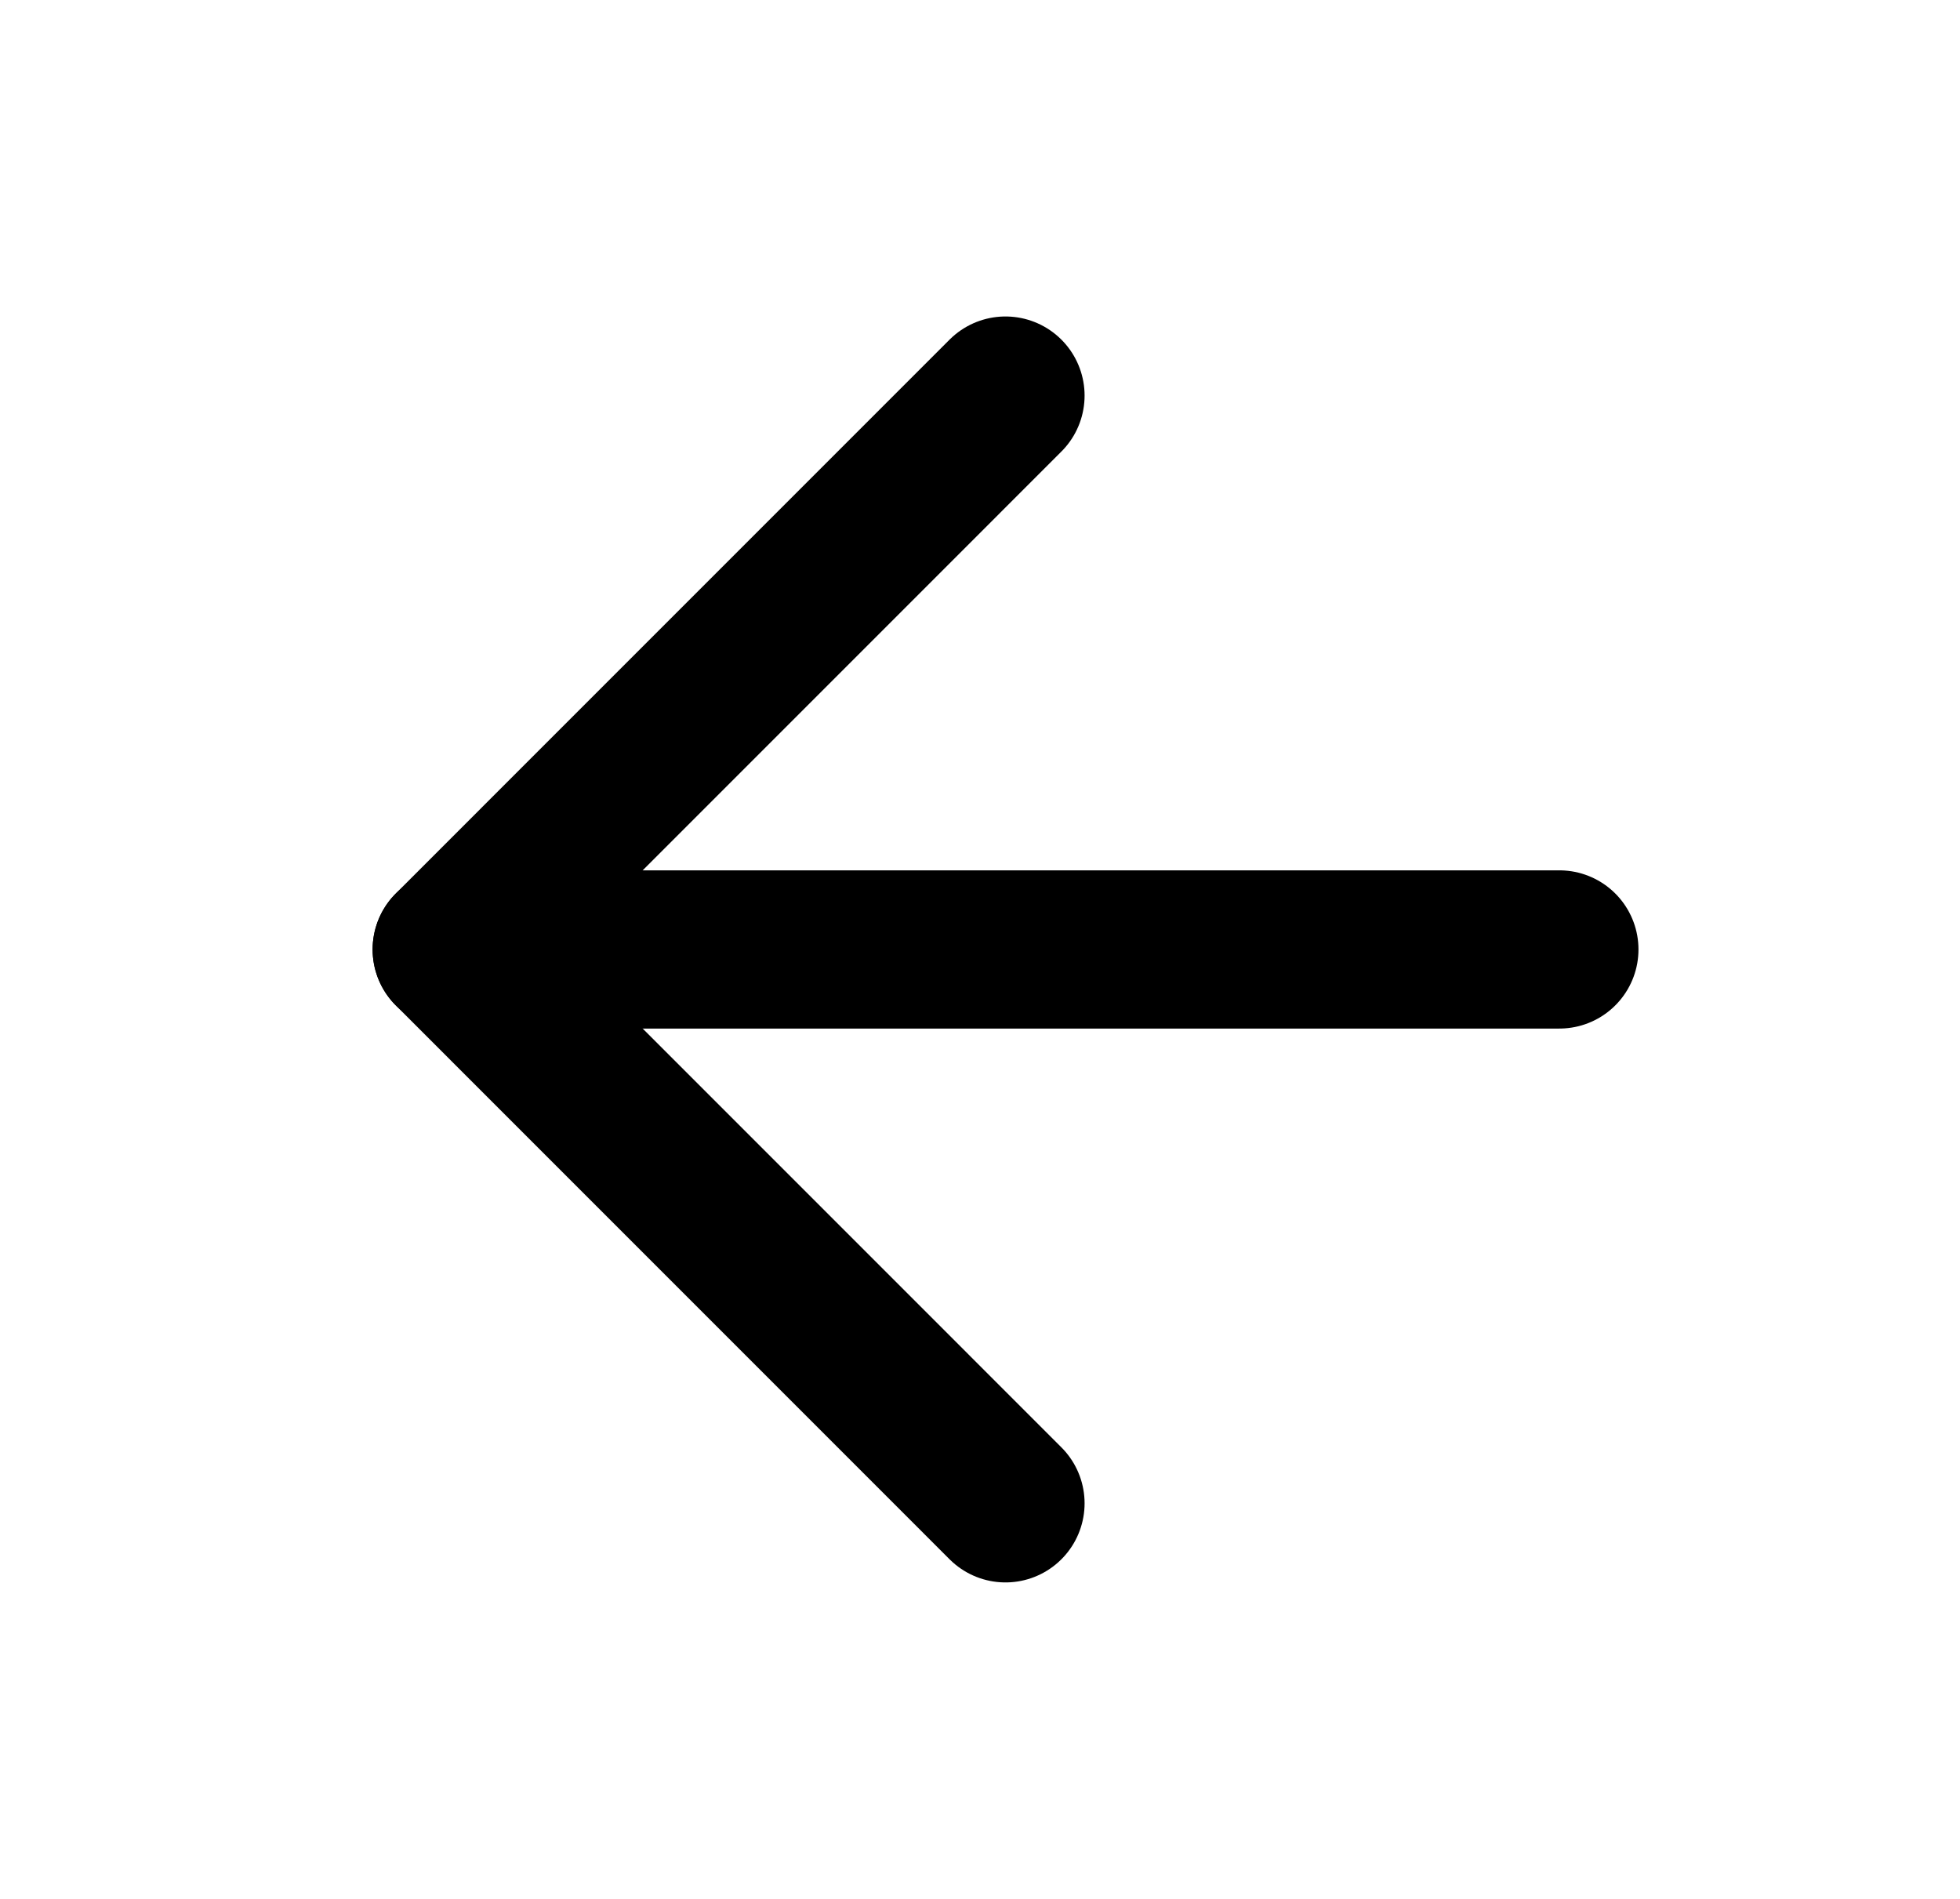
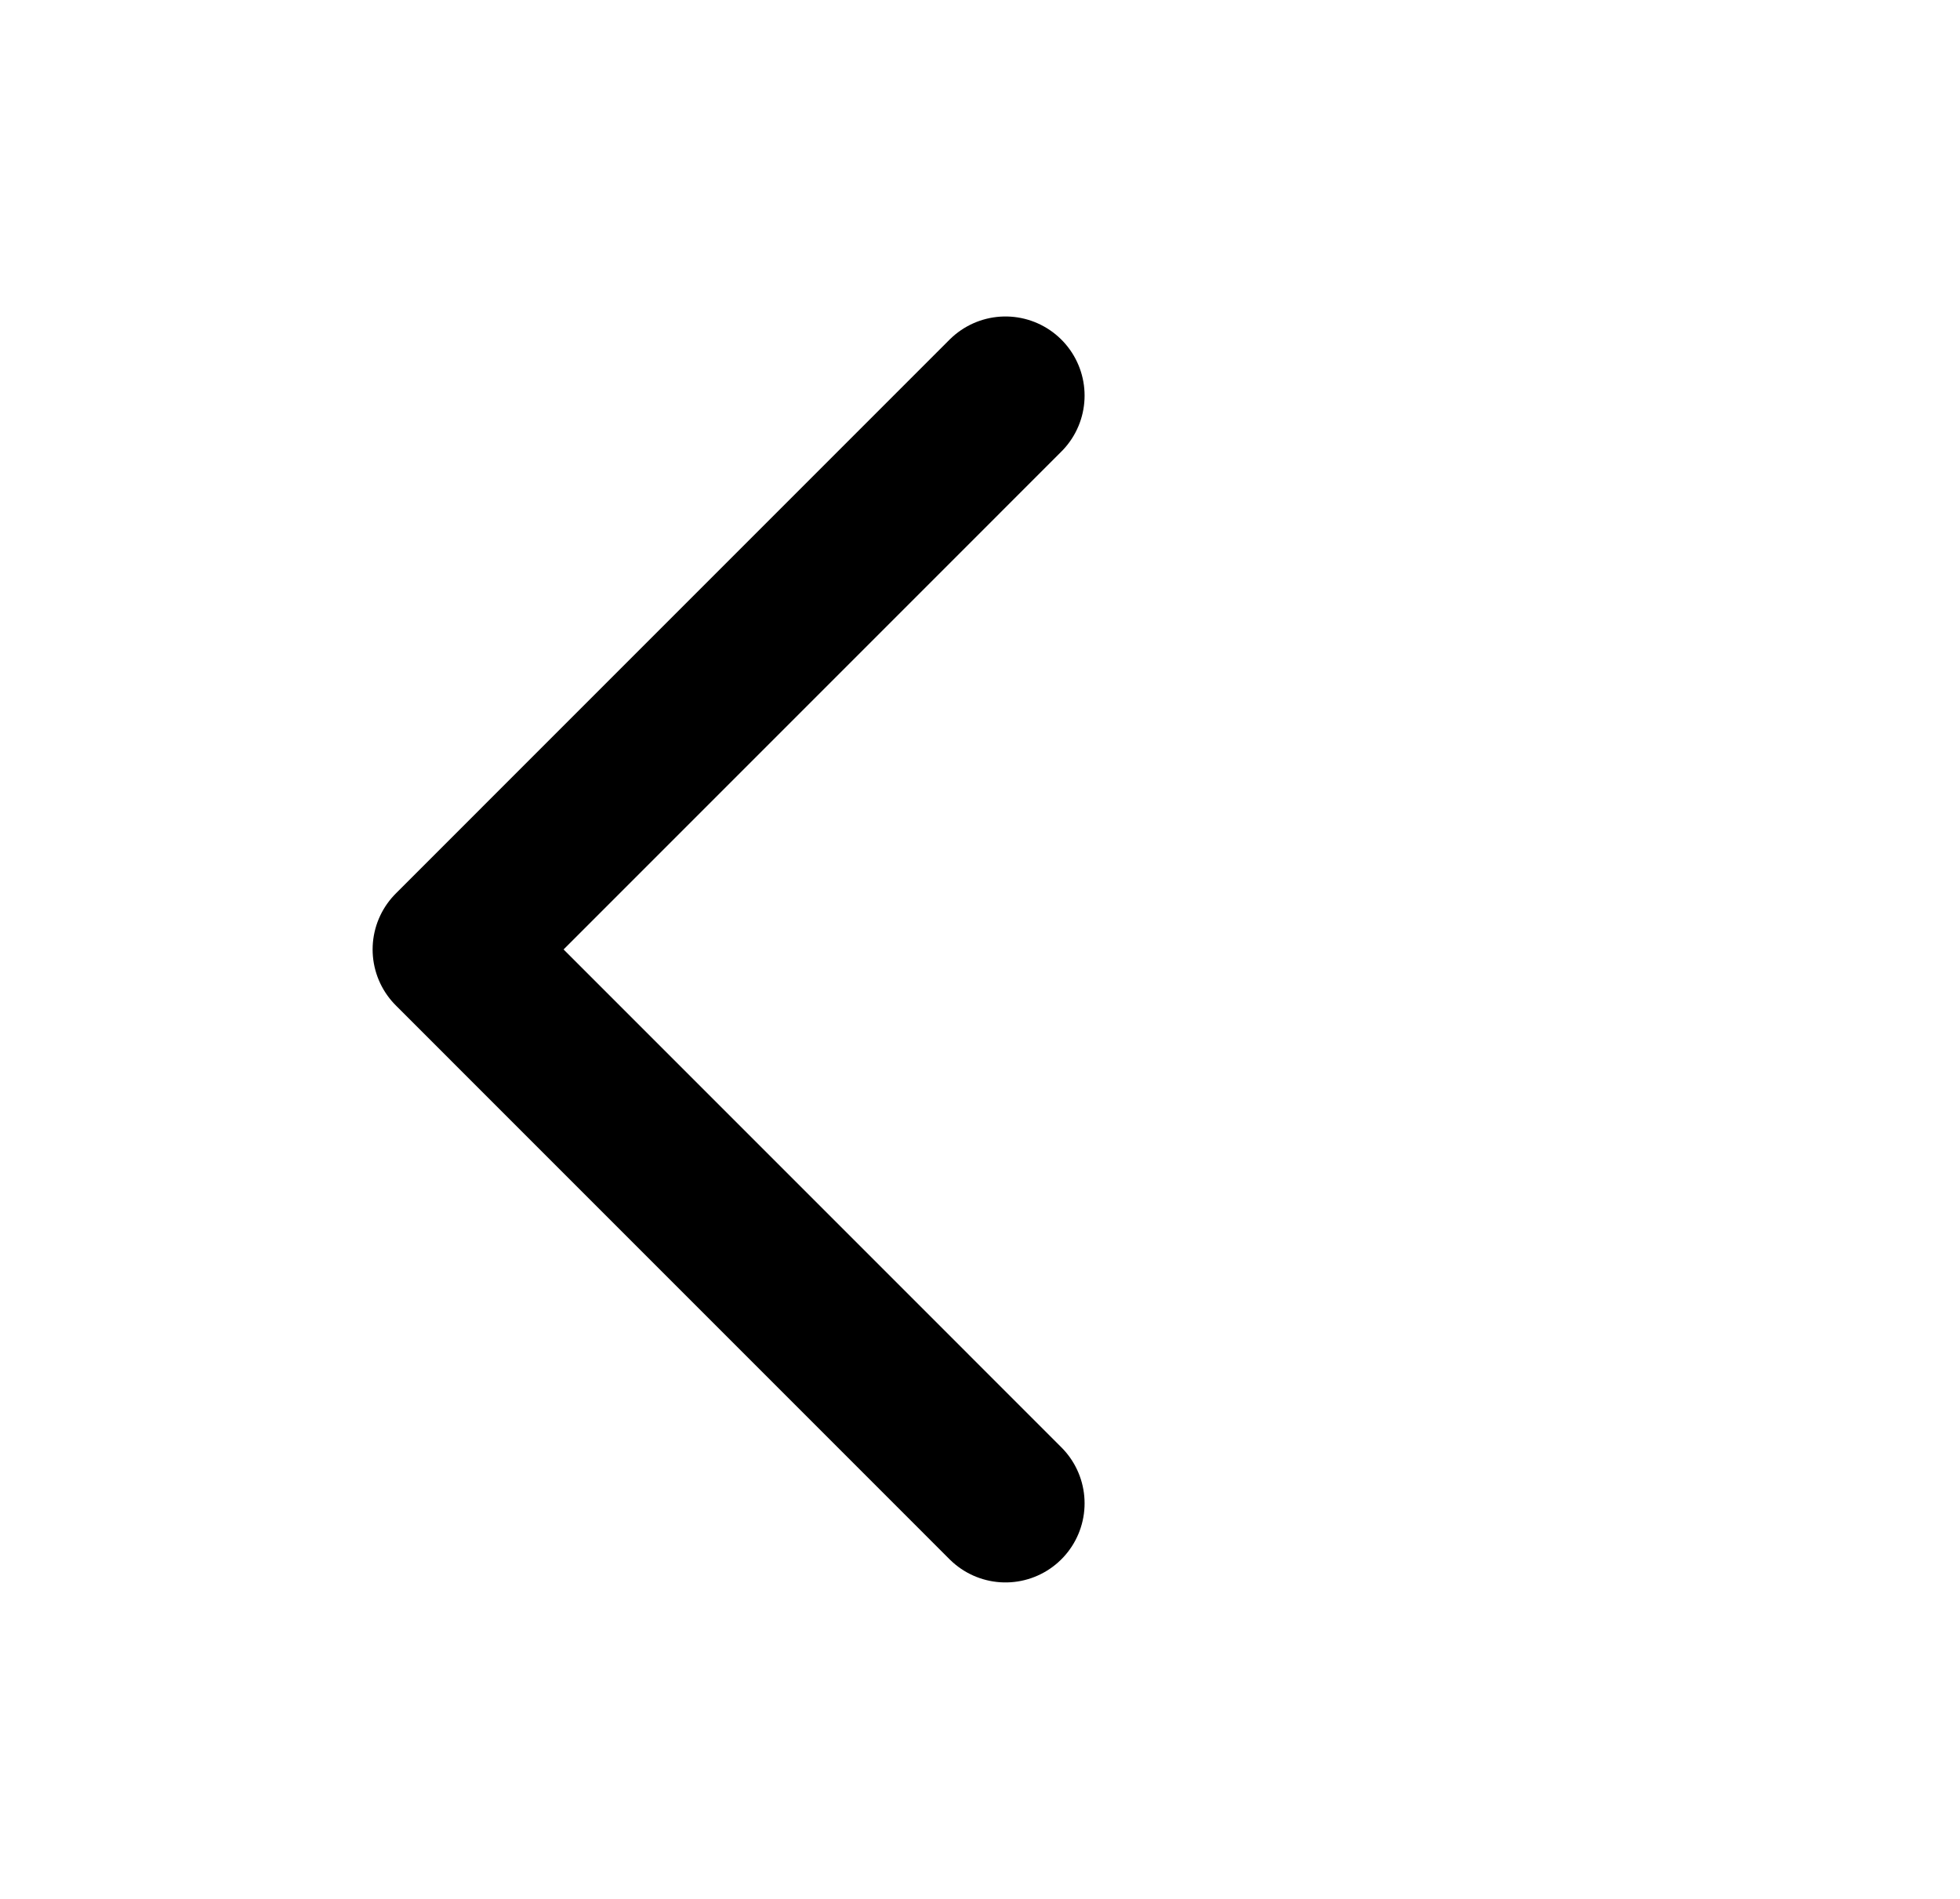
<svg xmlns="http://www.w3.org/2000/svg" width="32" height="31" viewBox="0 0 32 31" fill="none">
-   <path d="M25.459 15.5H7.375" stroke="black" stroke-width="2.583" stroke-linecap="round" stroke-linejoin="round" />
  <path d="M16.416 6.458L7.375 15.5L16.416 24.542" stroke="black" stroke-width="2.583" stroke-linecap="round" stroke-linejoin="round" />
</svg>